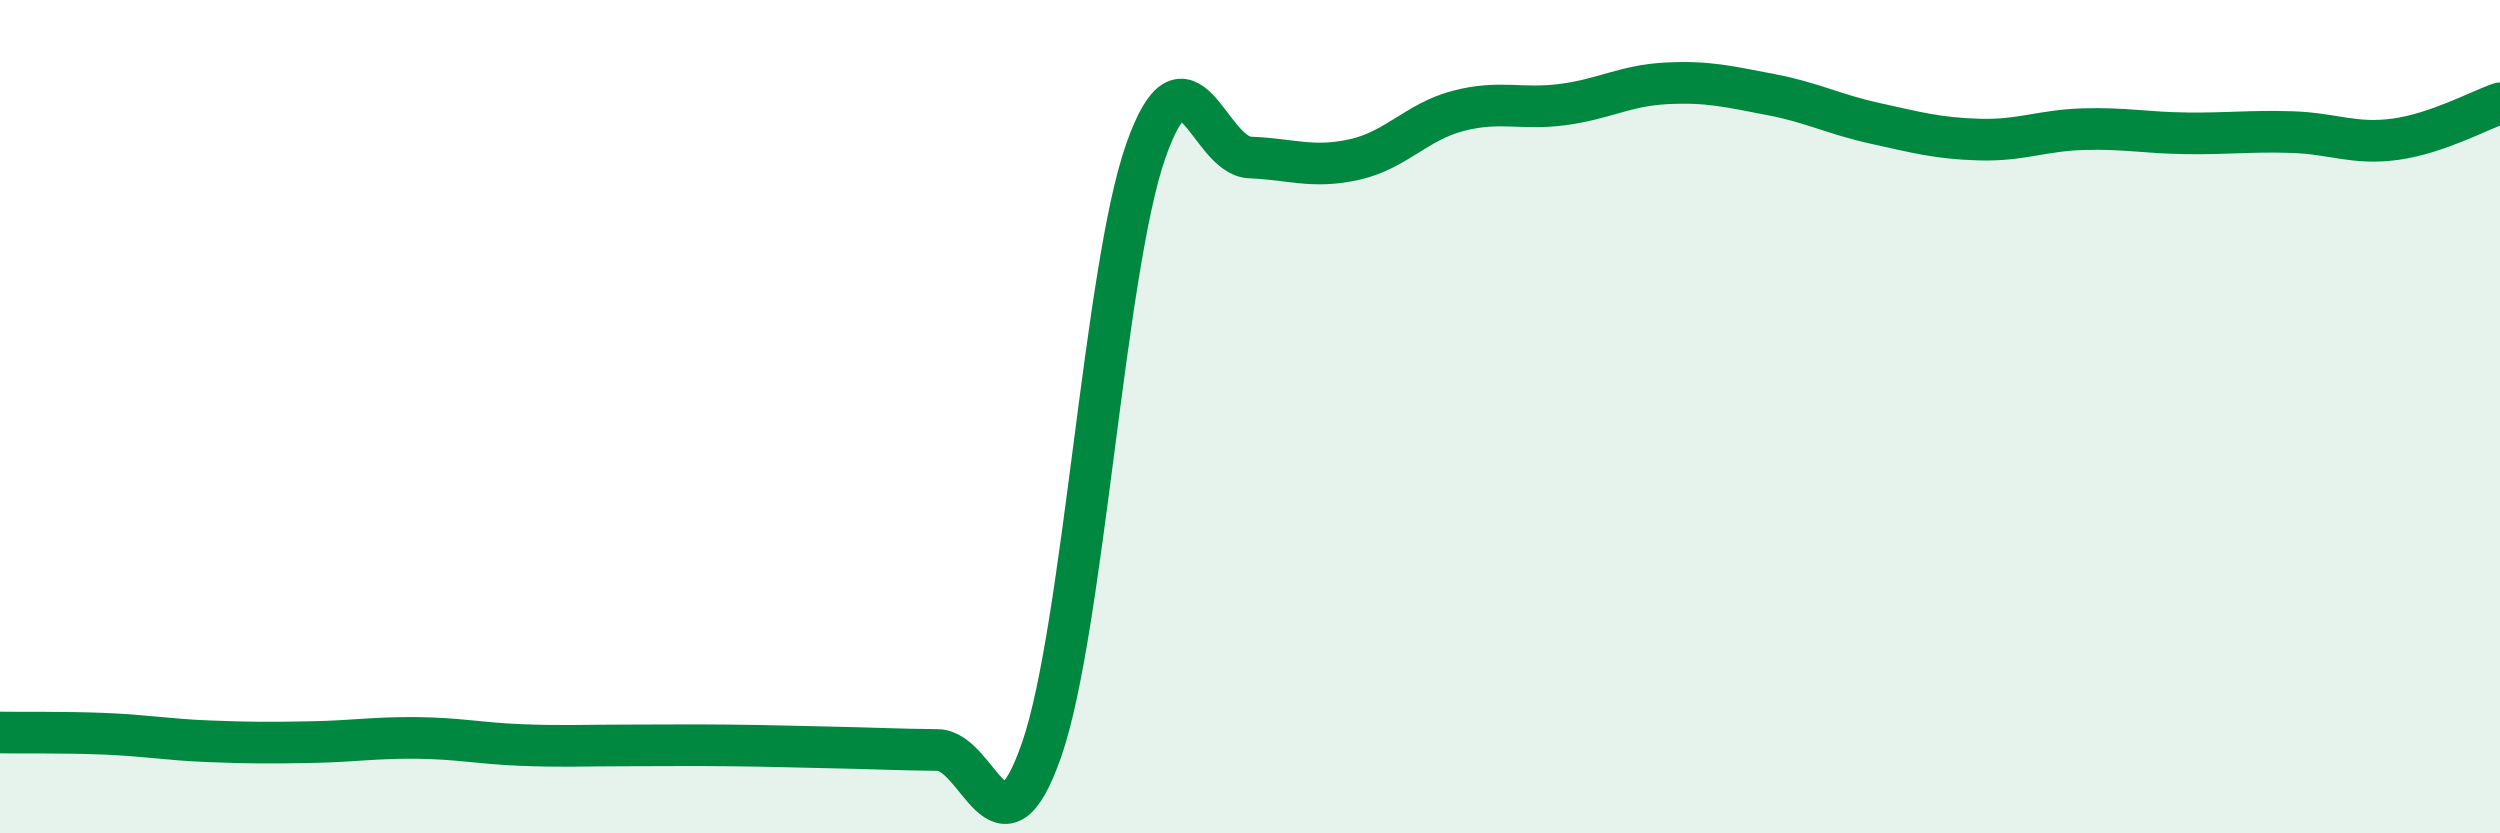
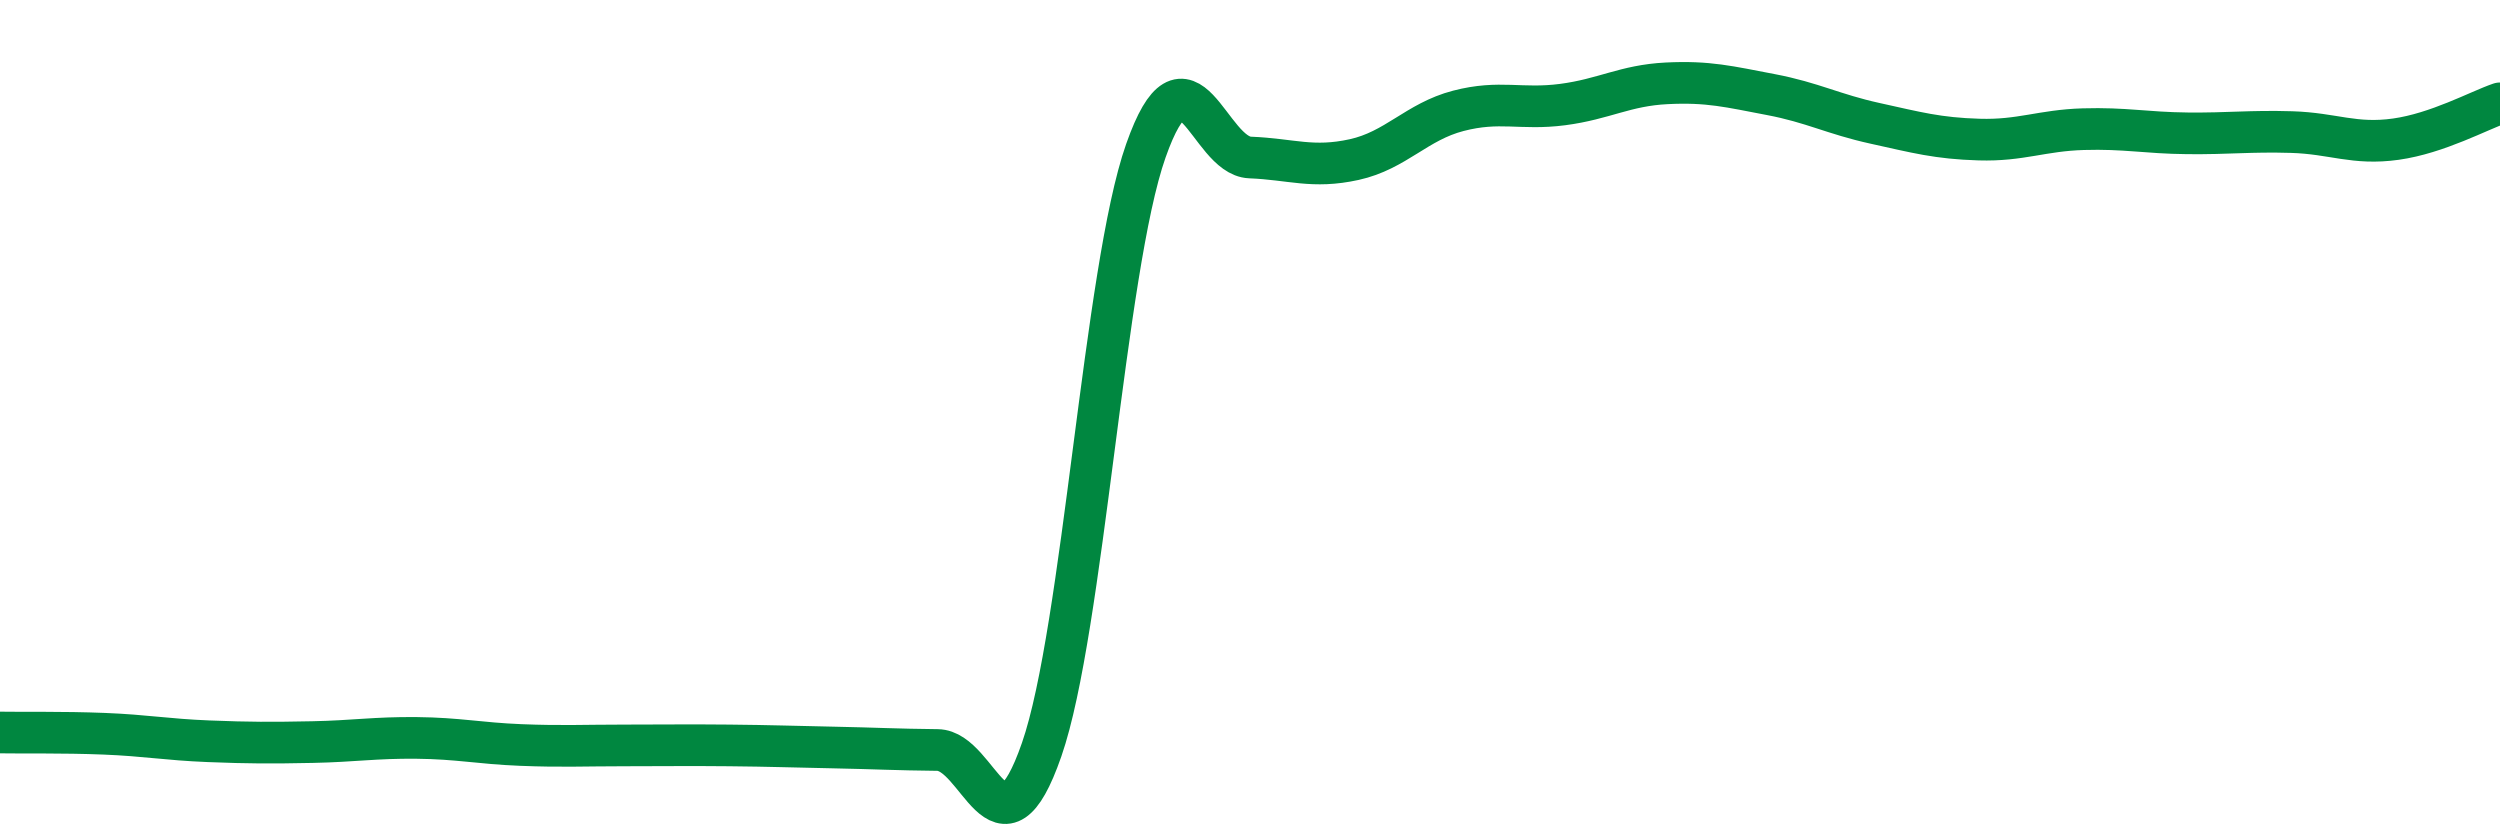
<svg xmlns="http://www.w3.org/2000/svg" width="60" height="20" viewBox="0 0 60 20">
-   <path d="M 0,17.58 C 0.5,17.59 1.5,17.57 2.5,17.61 C 3.5,17.65 4,17.75 5,17.79 C 6,17.83 6.5,17.83 7.5,17.81 C 8.5,17.79 9,17.7 10,17.71 C 11,17.72 11.5,17.84 12.5,17.88 C 13.5,17.92 14,17.89 15,17.89 C 16,17.89 16.5,17.88 17.5,17.89 C 18.5,17.9 19,17.92 20,17.94 C 21,17.96 21.5,17.99 22.5,18 C 23.5,18.01 24,20.87 25,17.99 C 26,15.11 26.5,6.46 27.5,3.62 C 28.5,0.78 29,3.74 30,3.78 C 31,3.82 31.5,4.05 32.5,3.83 C 33.5,3.61 34,2.92 35,2.66 C 36,2.4 36.5,2.64 37.5,2.51 C 38.5,2.38 39,2.05 40,2 C 41,1.95 41.5,2.08 42.5,2.27 C 43.5,2.46 44,2.74 45,2.96 C 46,3.18 46.5,3.32 47.5,3.35 C 48.5,3.38 49,3.13 50,3.1 C 51,3.07 51.5,3.19 52.5,3.2 C 53.5,3.21 54,3.14 55,3.17 C 56,3.2 56.5,3.48 57.5,3.34 C 58.5,3.2 59.5,2.65 60,2.48L60 20L0 20Z" fill="#008740" opacity="0.1" stroke-linecap="round" stroke-linejoin="round" />
  <path d="M 0,17.58 C 0.5,17.59 1.5,17.57 2.5,17.61 C 3.5,17.65 4,17.75 5,17.79 C 6,17.83 6.5,17.83 7.5,17.81 C 8.5,17.79 9,17.7 10,17.71 C 11,17.72 11.5,17.84 12.5,17.88 C 13.5,17.92 14,17.89 15,17.89 C 16,17.89 16.5,17.88 17.5,17.89 C 18.5,17.9 19,17.92 20,17.94 C 21,17.96 21.5,17.99 22.5,18 C 23.5,18.01 24,20.87 25,17.99 C 26,15.11 26.5,6.46 27.5,3.62 C 28.5,0.78 29,3.74 30,3.78 C 31,3.82 31.5,4.05 32.5,3.83 C 33.5,3.61 34,2.92 35,2.66 C 36,2.4 36.5,2.64 37.5,2.51 C 38.5,2.38 39,2.05 40,2 C 41,1.95 41.5,2.08 42.5,2.27 C 43.5,2.46 44,2.74 45,2.96 C 46,3.18 46.5,3.32 47.5,3.35 C 48.5,3.38 49,3.13 50,3.1 C 51,3.07 51.5,3.19 52.5,3.2 C 53.5,3.21 54,3.14 55,3.17 C 56,3.2 56.5,3.48 57.5,3.34 C 58.5,3.2 59.5,2.65 60,2.48" stroke="#008740" stroke-width="1" fill="none" stroke-linecap="round" stroke-linejoin="round" />
</svg>